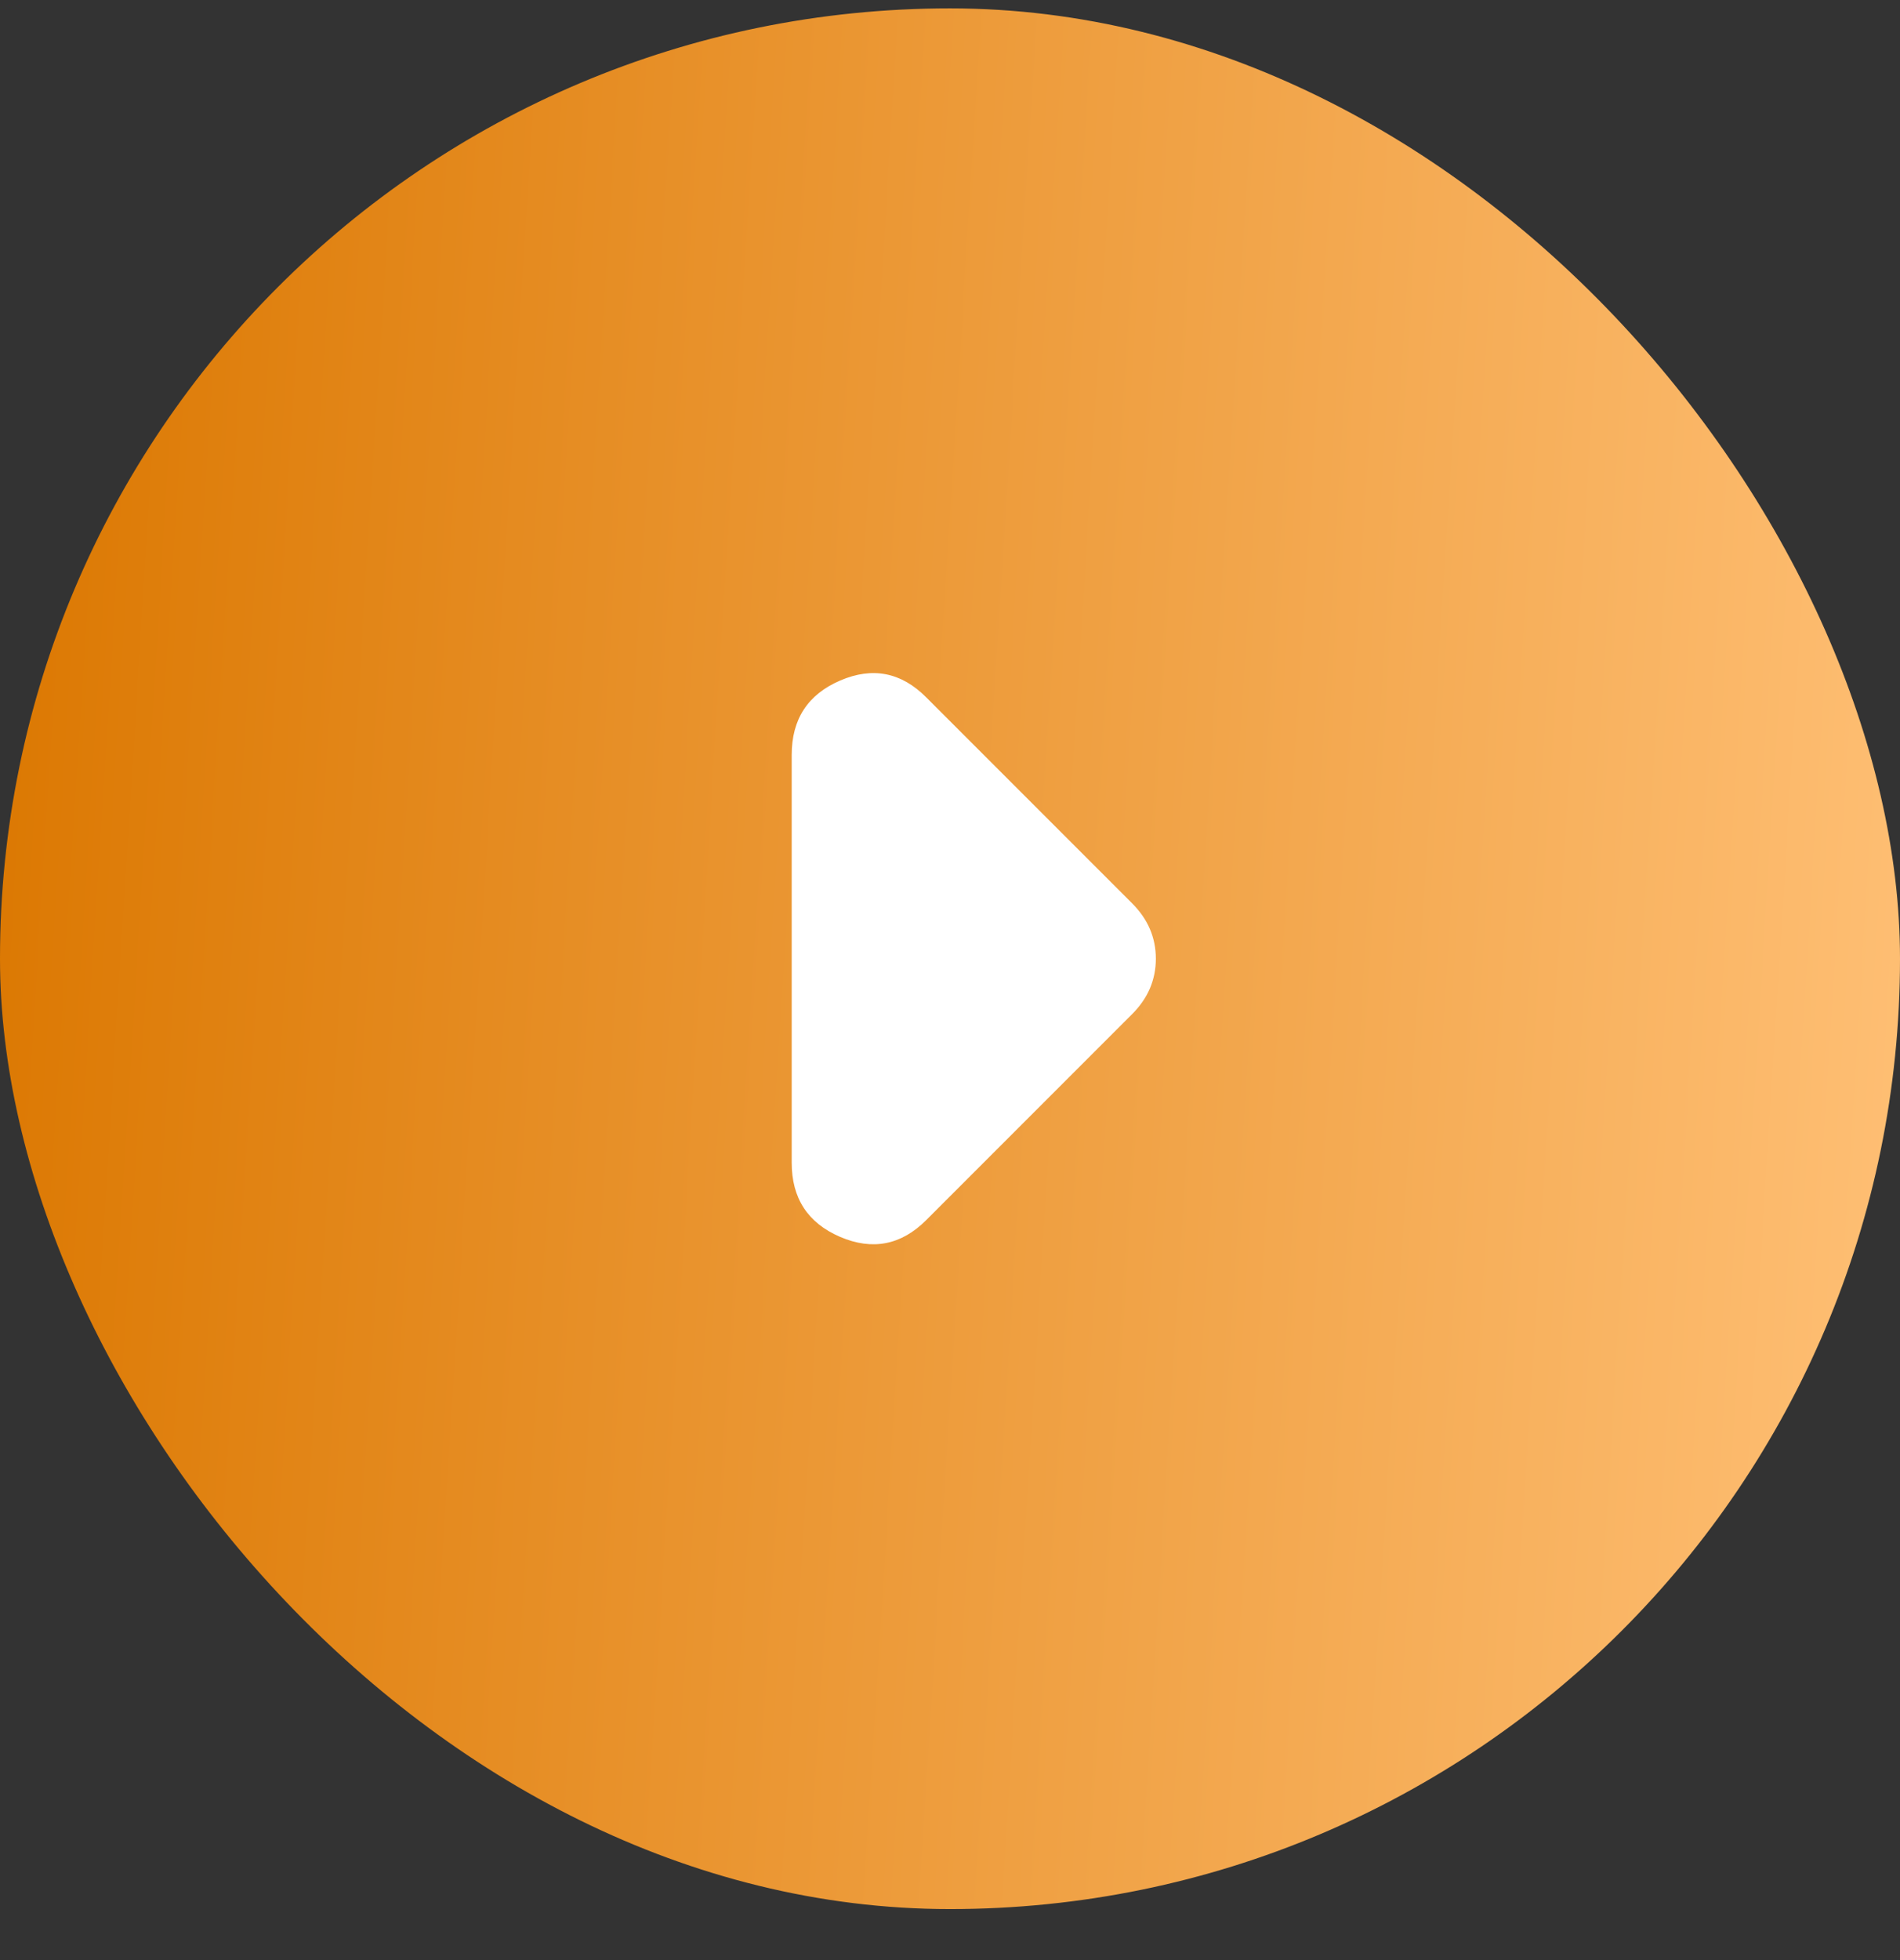
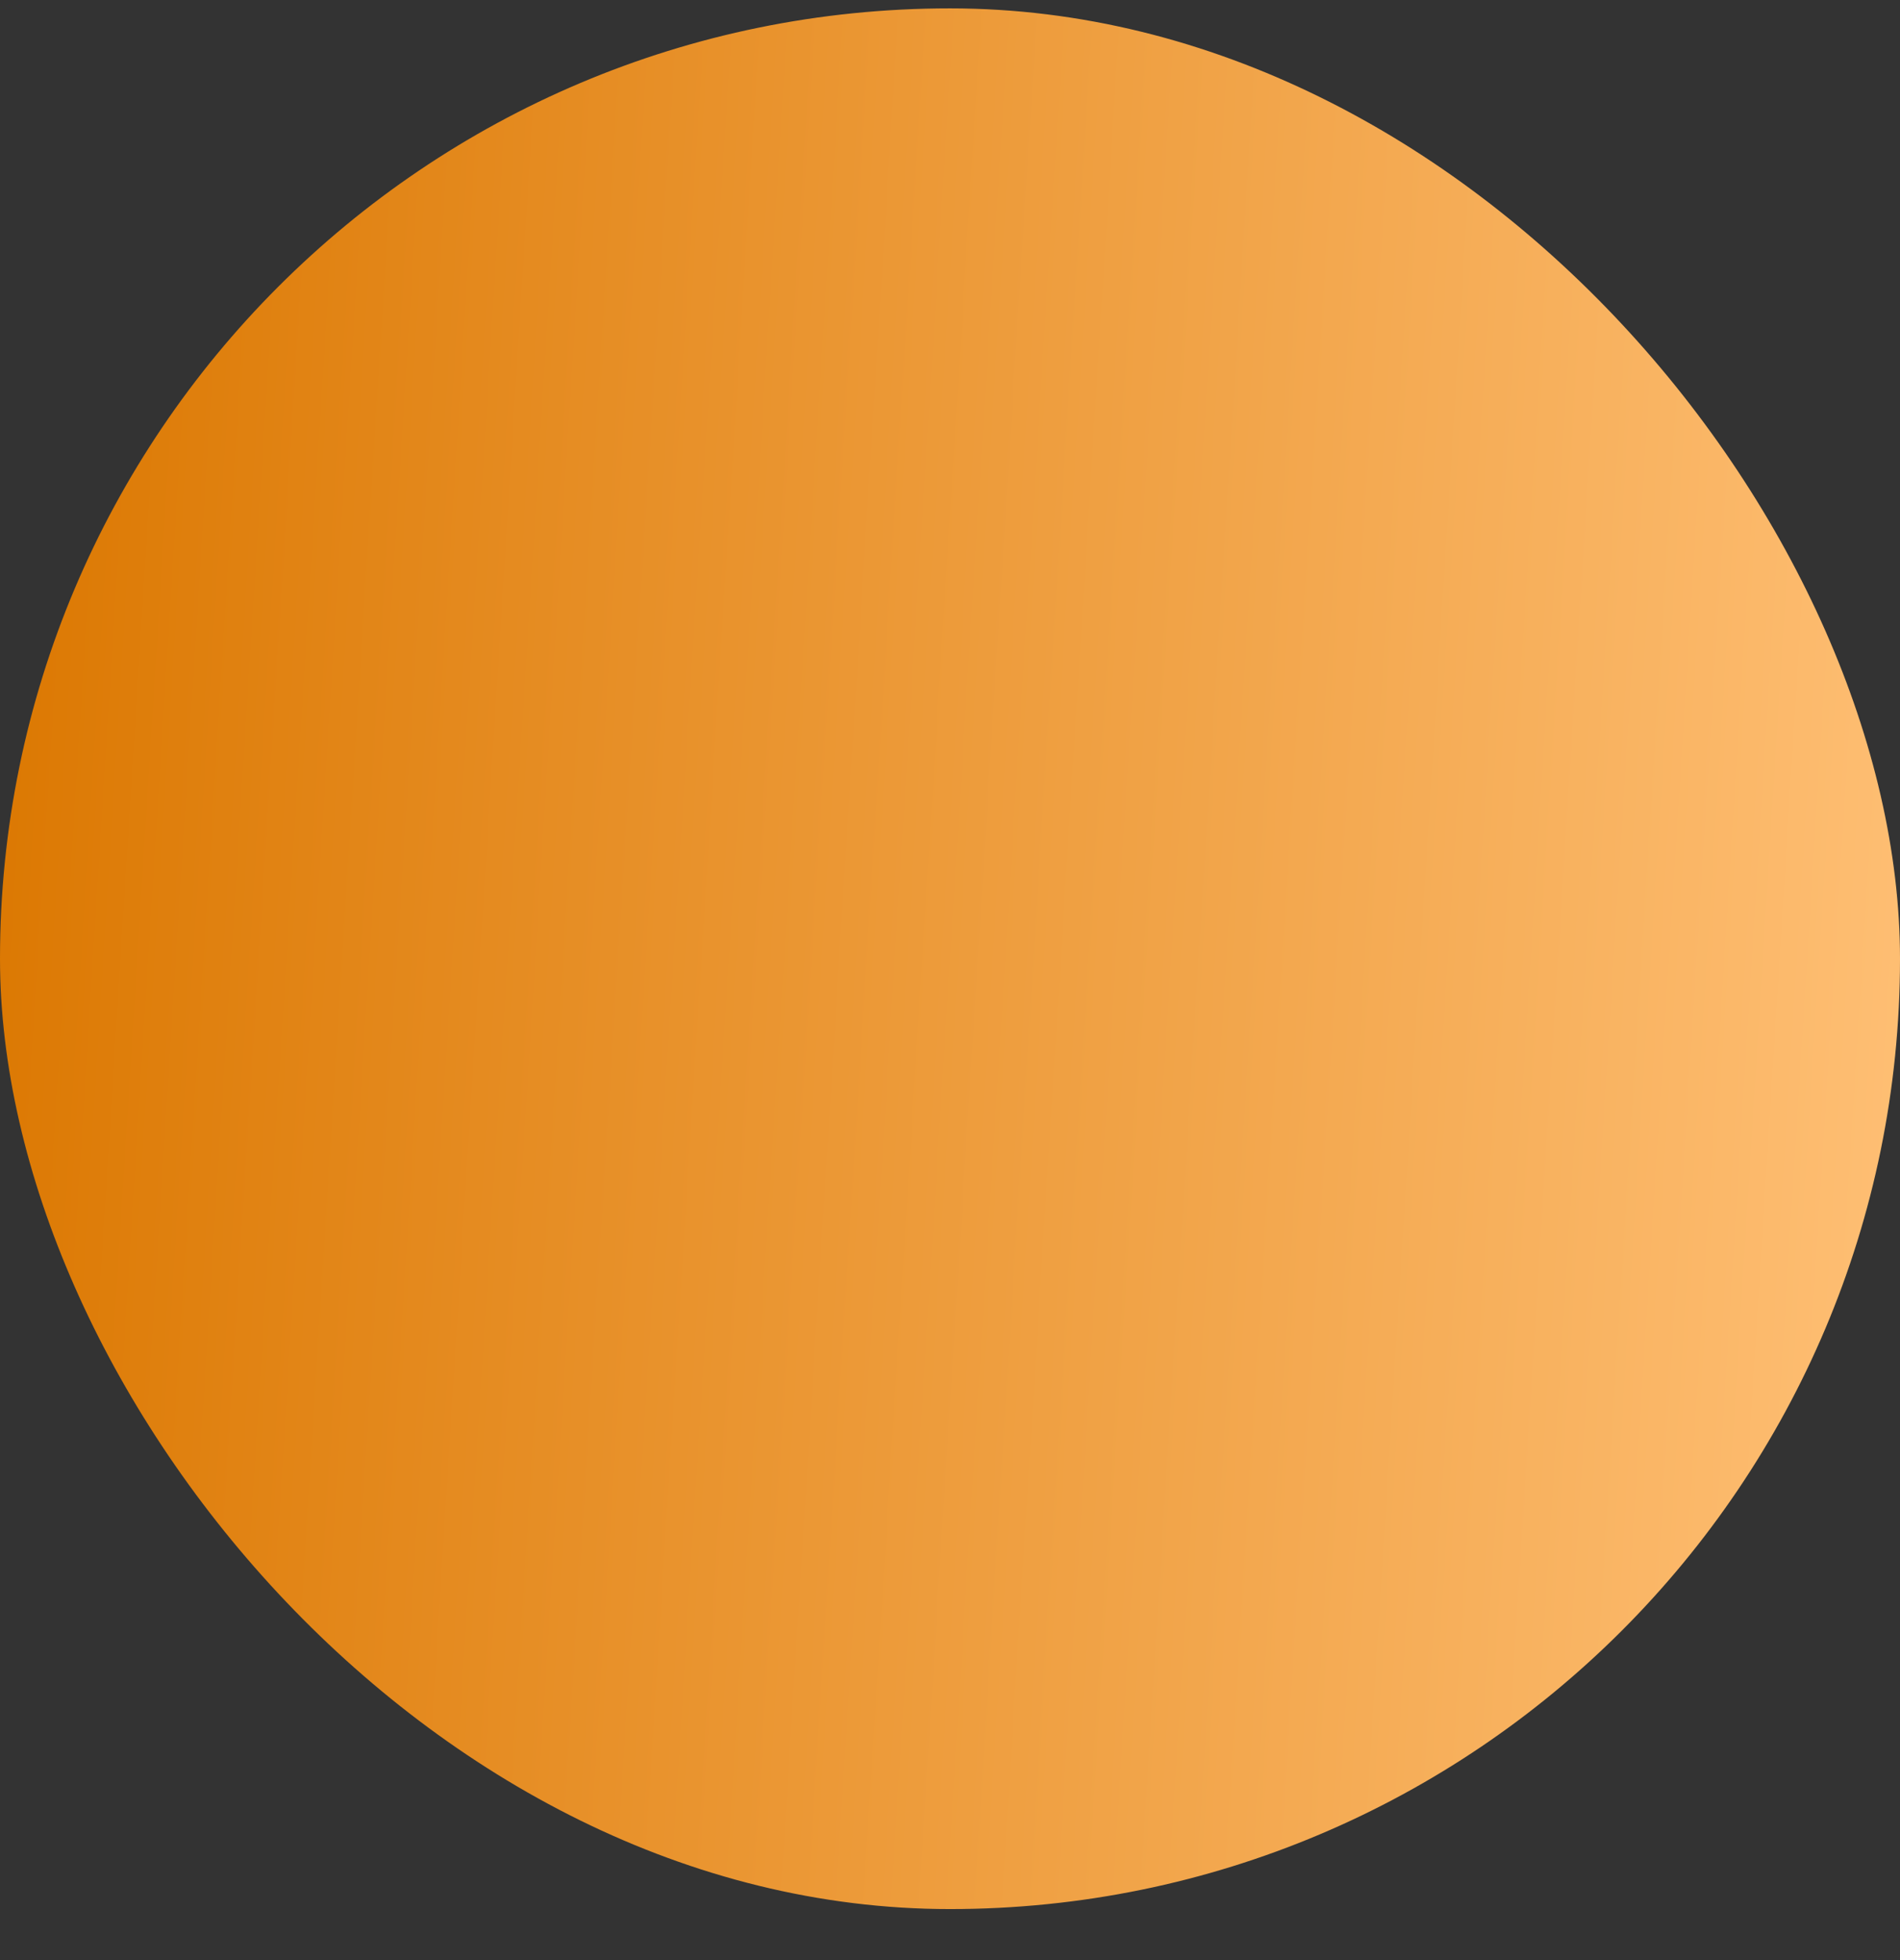
<svg xmlns="http://www.w3.org/2000/svg" width="32" height="33" viewBox="0 0 32 33" fill="none">
  <rect x="0" y="0" width="32" height="33" fill="#333333" stroke="none" />
  <rect x="32" y="32.141" width="32" height="32" rx="16" transform="rotate(-180 32 32.141)" fill="url(#paint0_linear_1254_51857)" />
-   <path d="M15.6 11.741L19.067 15.208C19.2 15.341 19.3 15.485 19.367 15.641C19.433 15.796 19.467 15.963 19.467 16.141C19.467 16.319 19.433 16.485 19.367 16.641C19.3 16.797 19.2 16.941 19.067 17.074L15.6 20.541C15.178 20.963 14.694 21.057 14.149 20.824C13.605 20.59 13.333 20.173 13.334 19.574L13.334 12.708C13.334 12.108 13.606 11.691 14.151 11.457C14.696 11.223 15.179 11.318 15.6 11.741Z" fill="white" />
  <defs>
    <linearGradient id="paint0_linear_1254_51857" x1="32" y1="32.141" x2="65.868" y2="34.258" gradientUnits="userSpaceOnUse">
      <stop stop-color="#FFC076" />
      <stop offset="1" stop-color="#DB7700" />
    </linearGradient>
  </defs>
</svg>